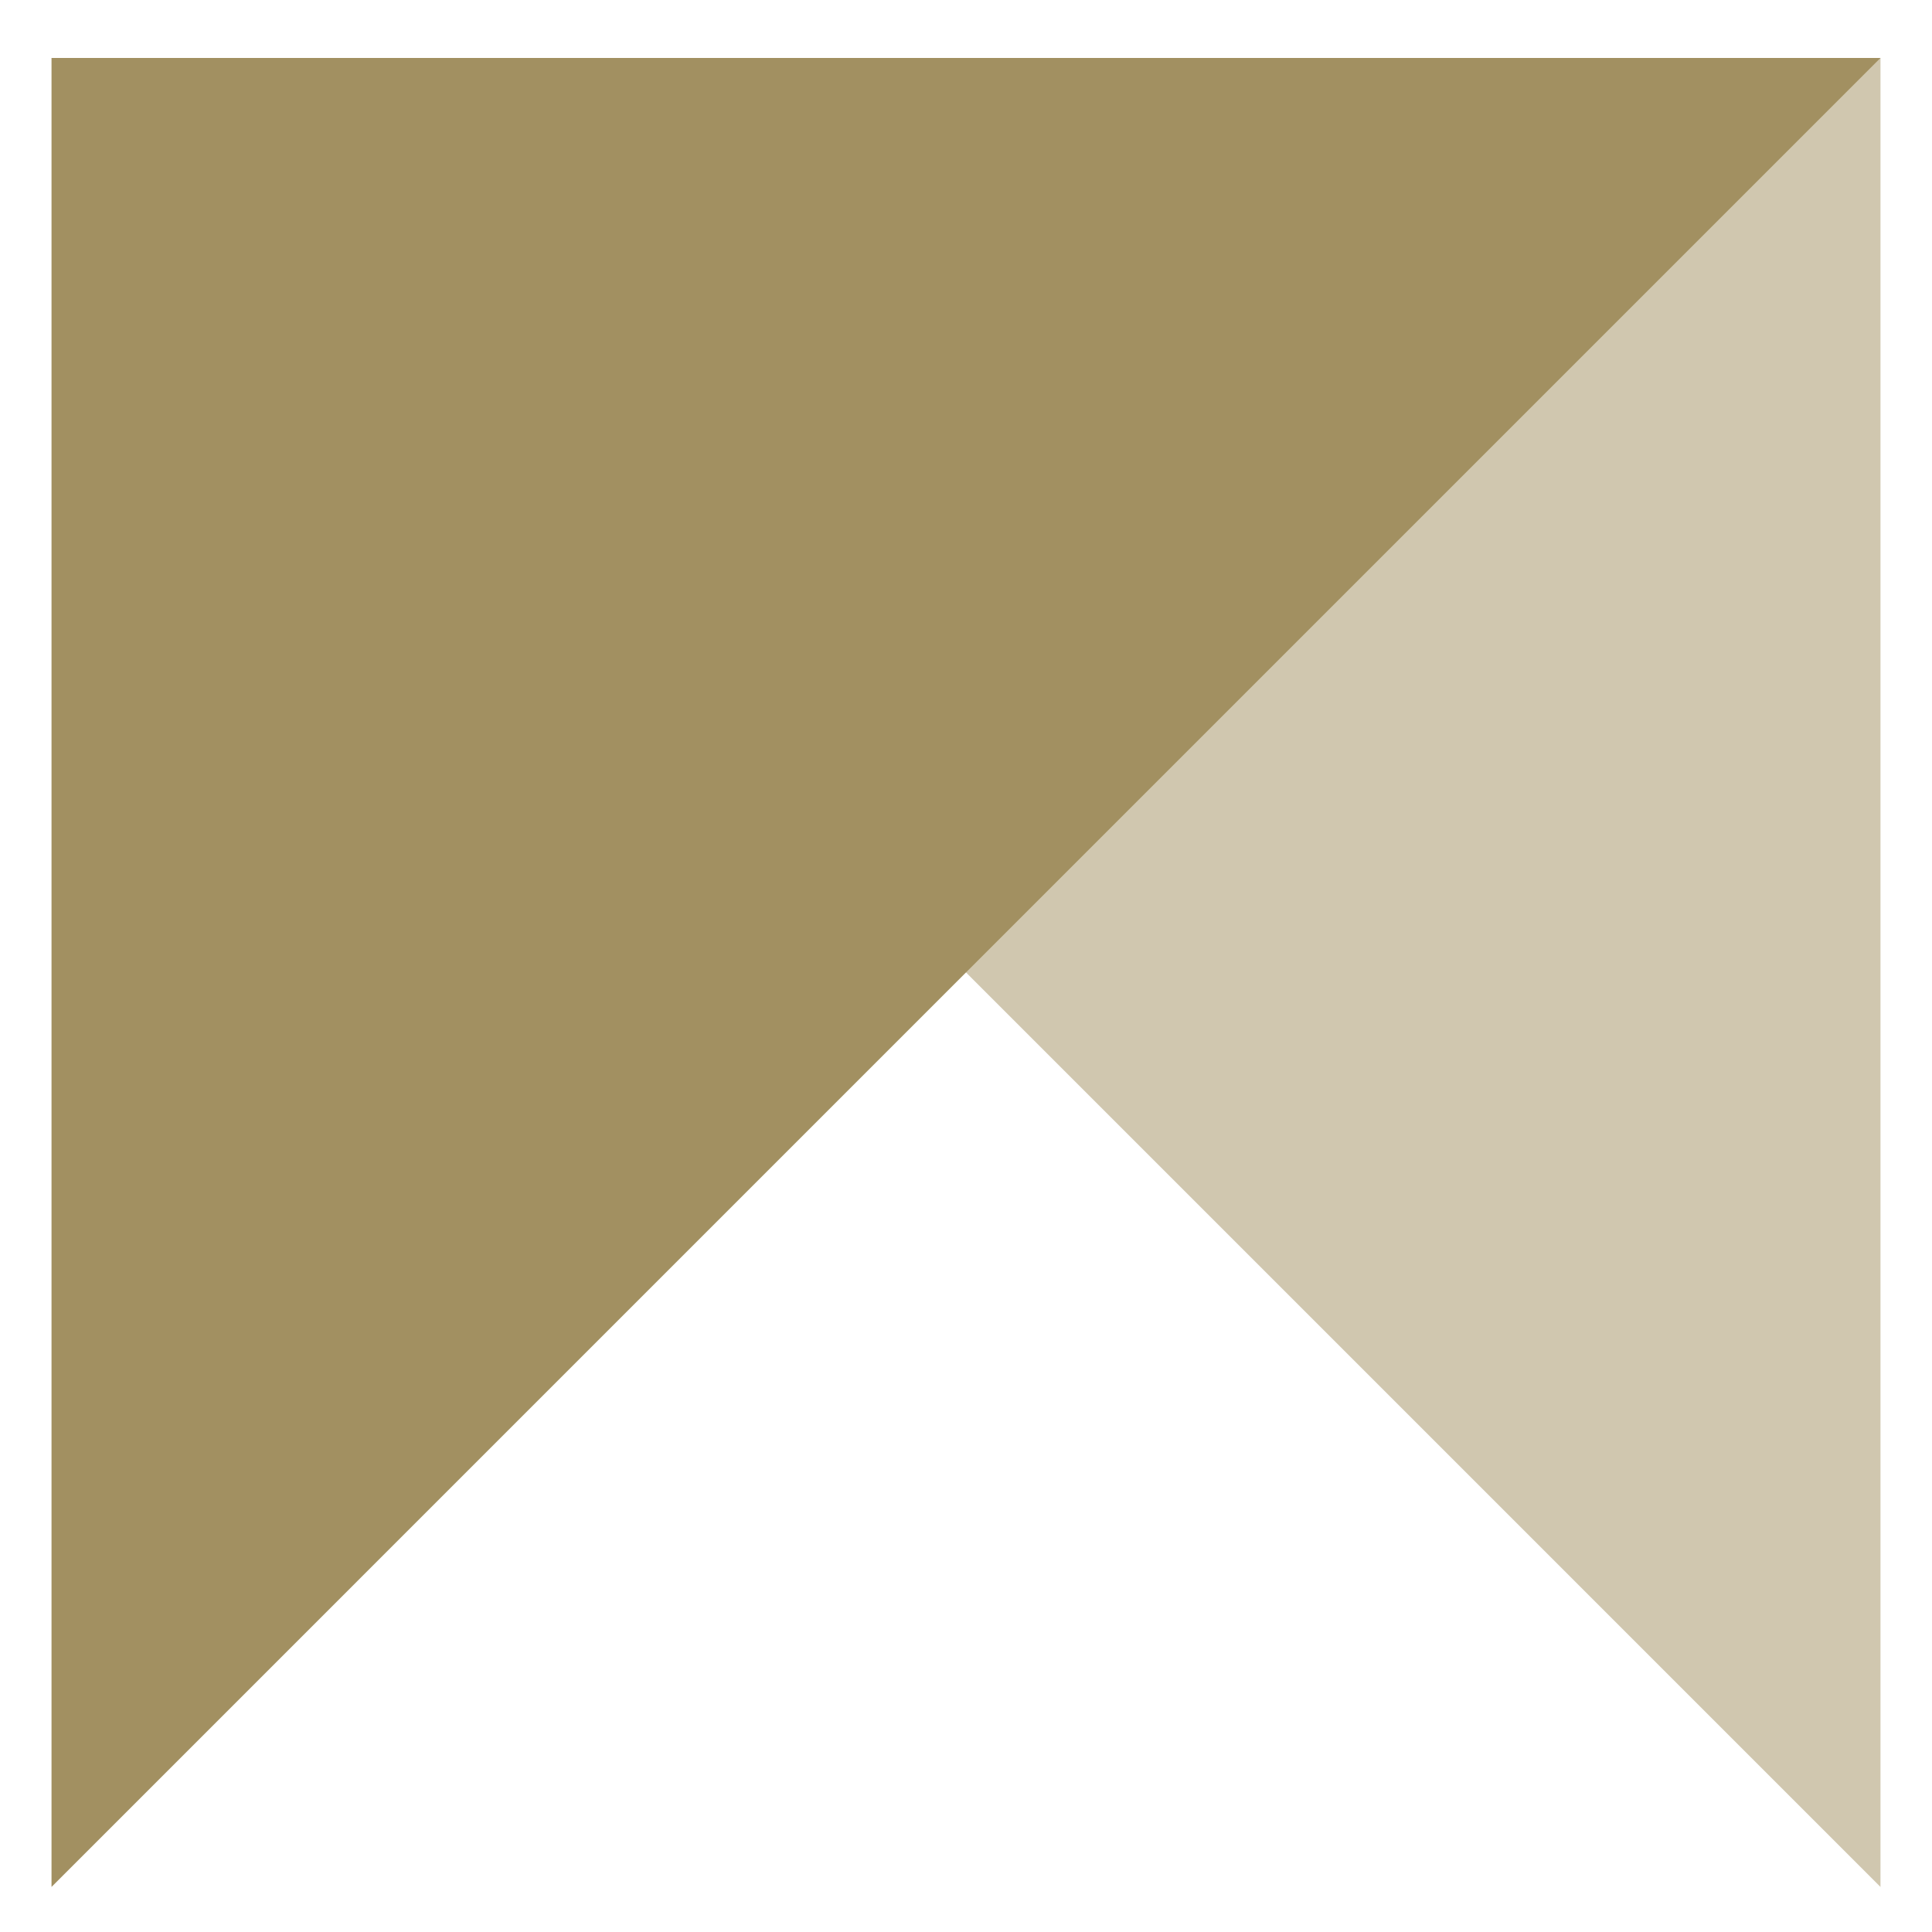
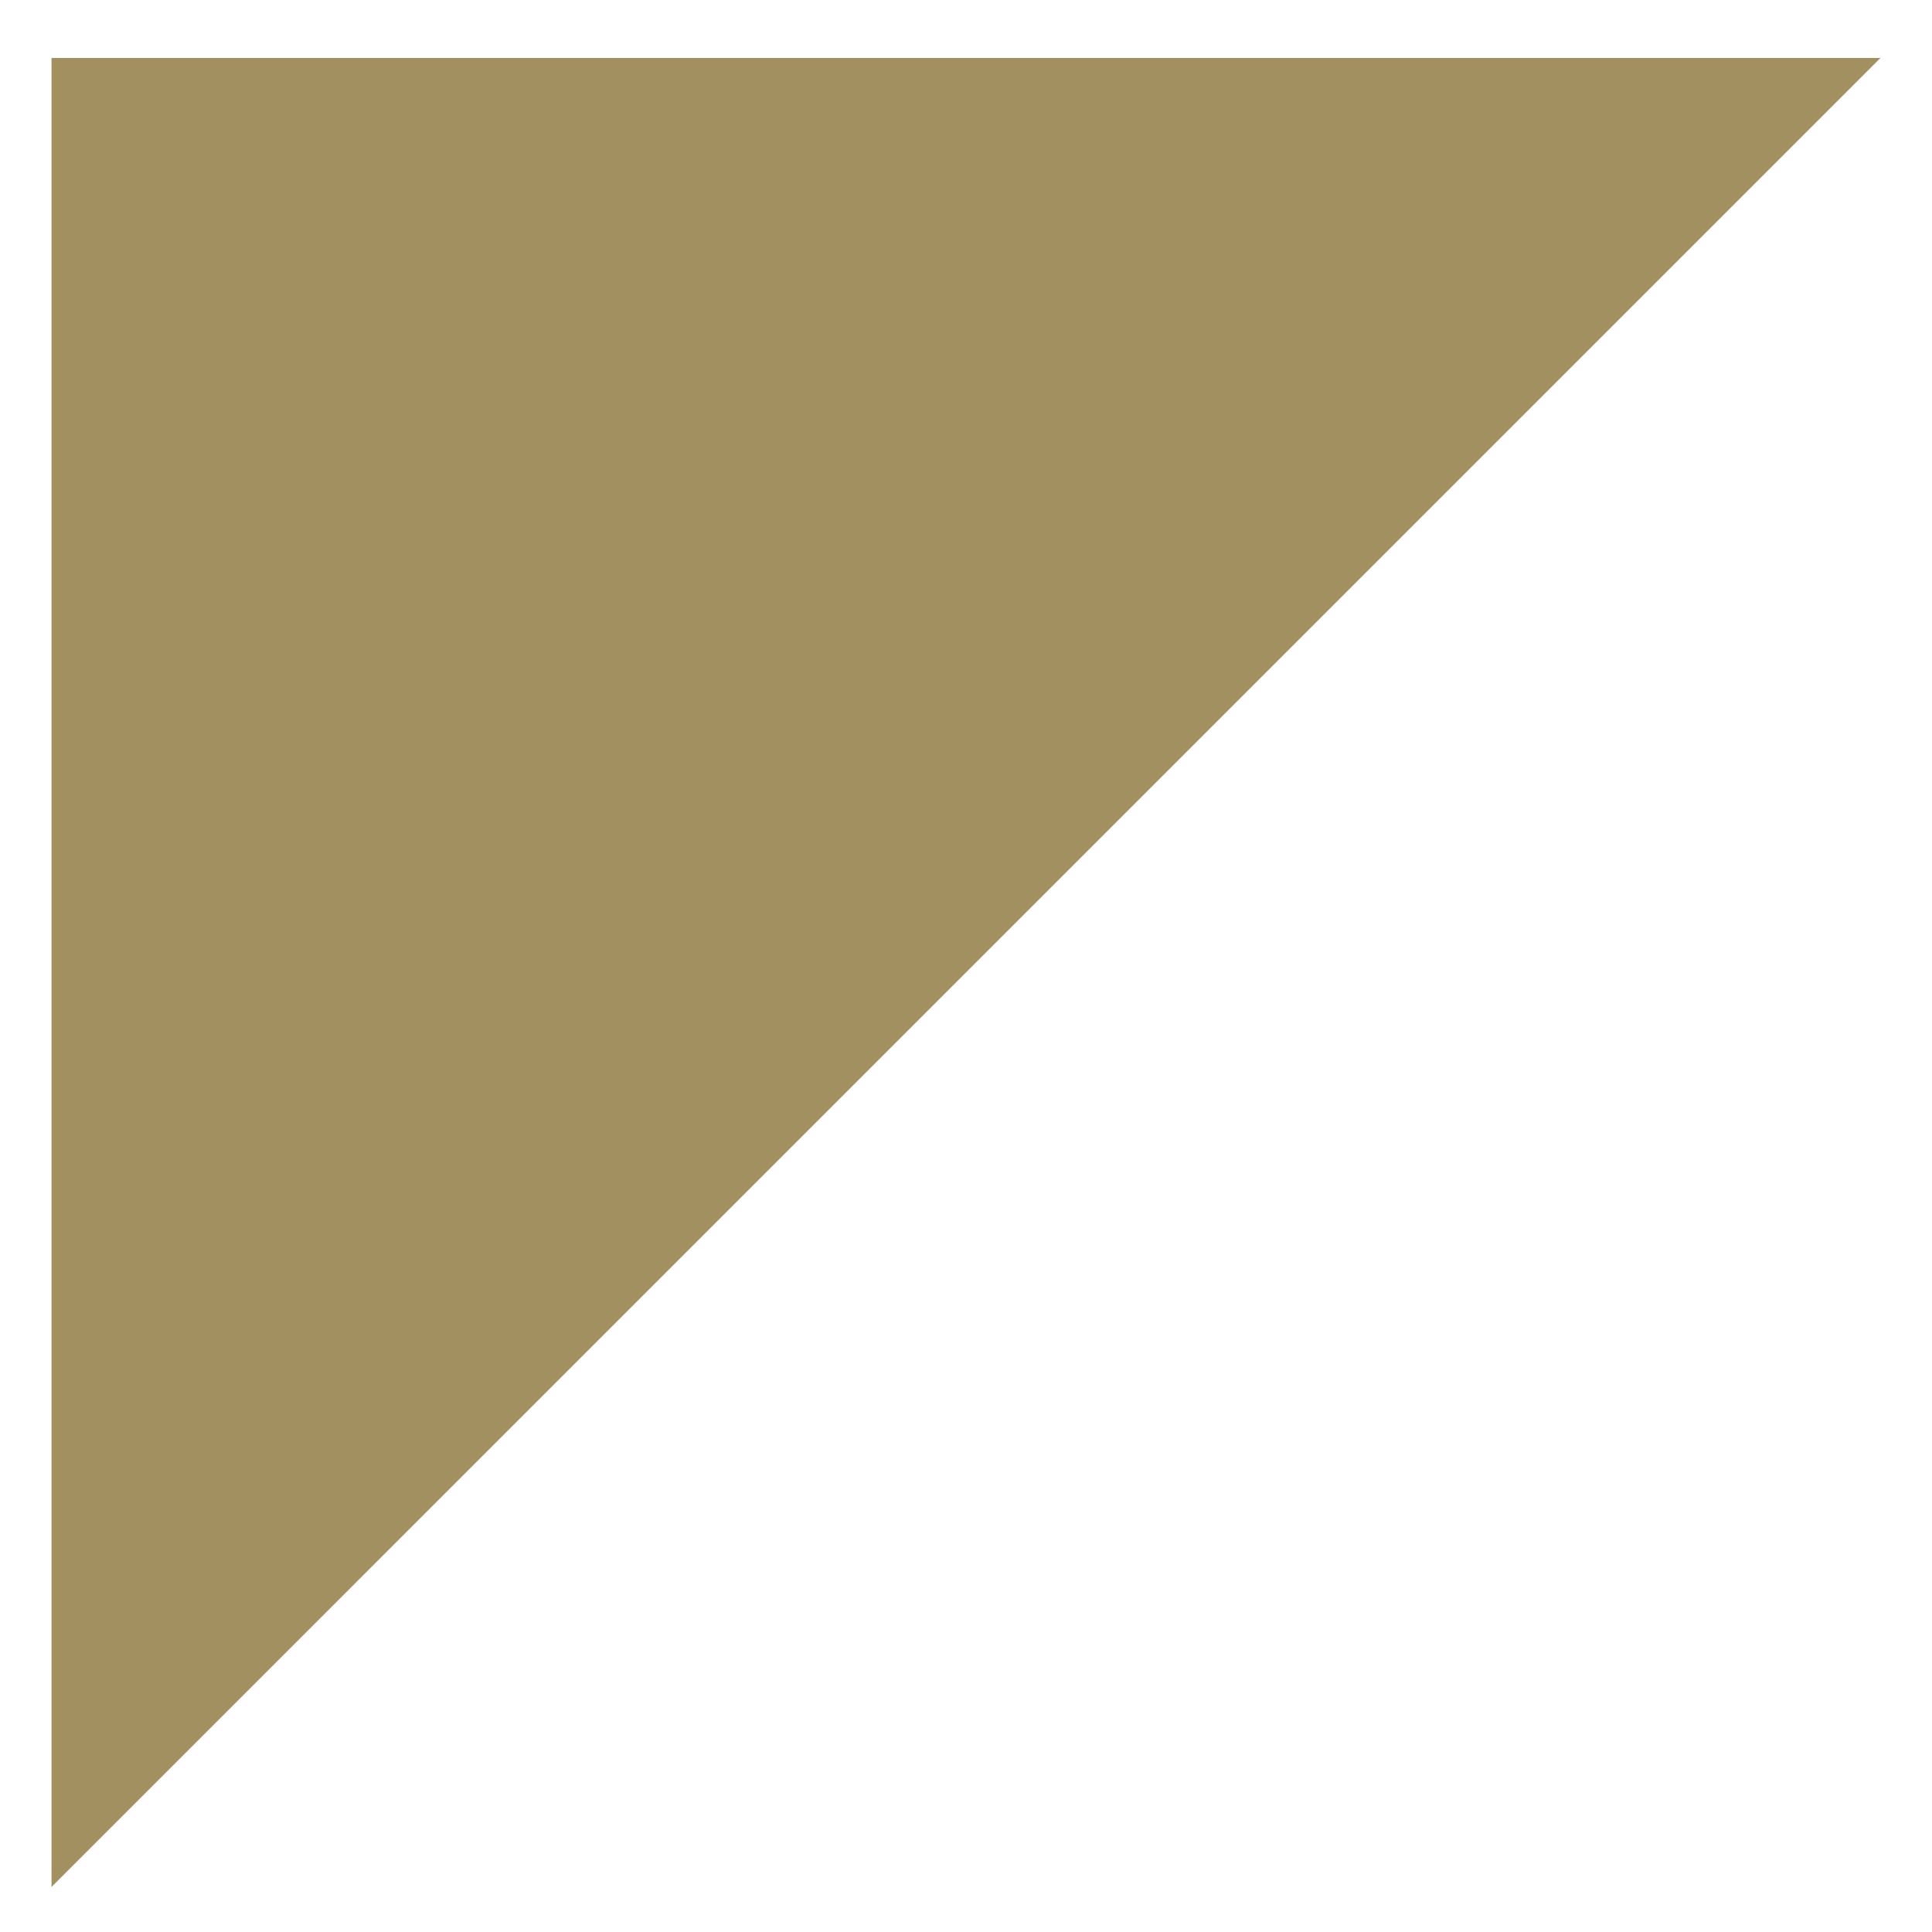
<svg xmlns="http://www.w3.org/2000/svg" id="Layer_1" data-name="Layer 1" viewBox="0 0 600 600">
  <defs>
    <style>.cls-1,.cls-2{fill:#a29061;}.cls-1{opacity:0.5;}</style>
  </defs>
  <title>hhg-divider_1-gold</title>
-   <polygon class="cls-1" points="584 18 584 586 16 18 584 18" />
  <polygon class="cls-2" points="16 18 16 586 584 18 16 18" />
</svg>